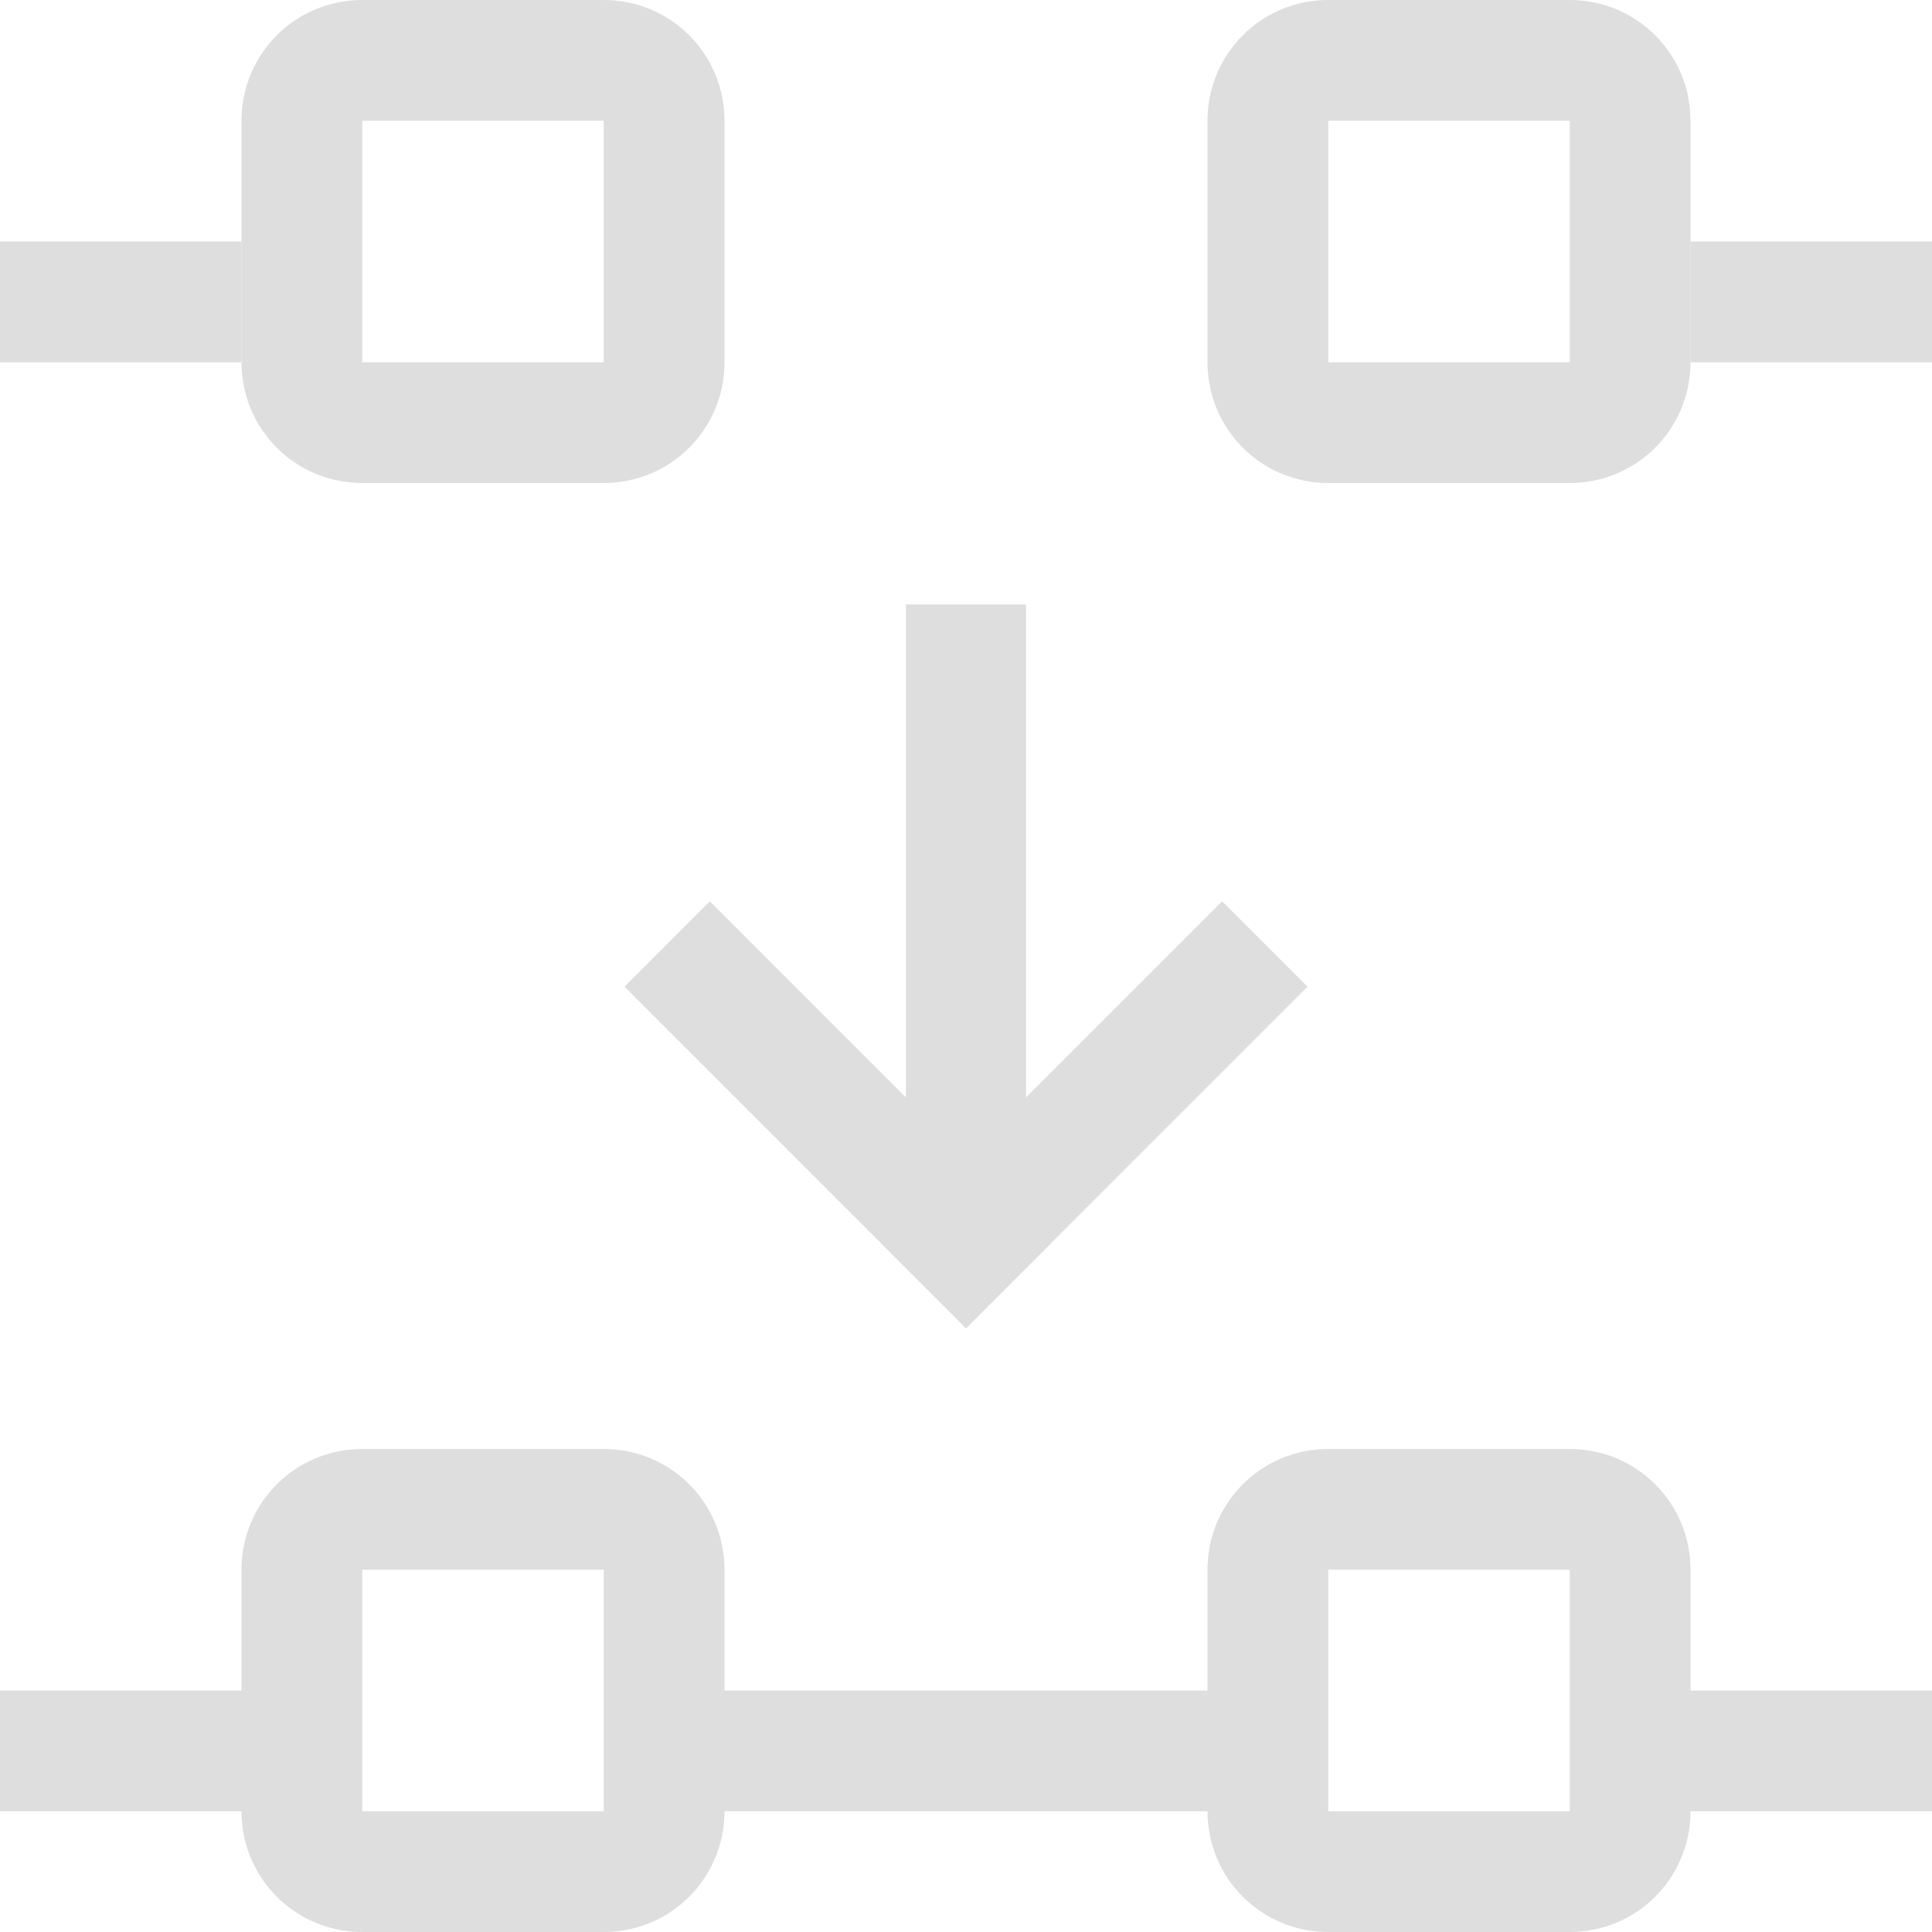
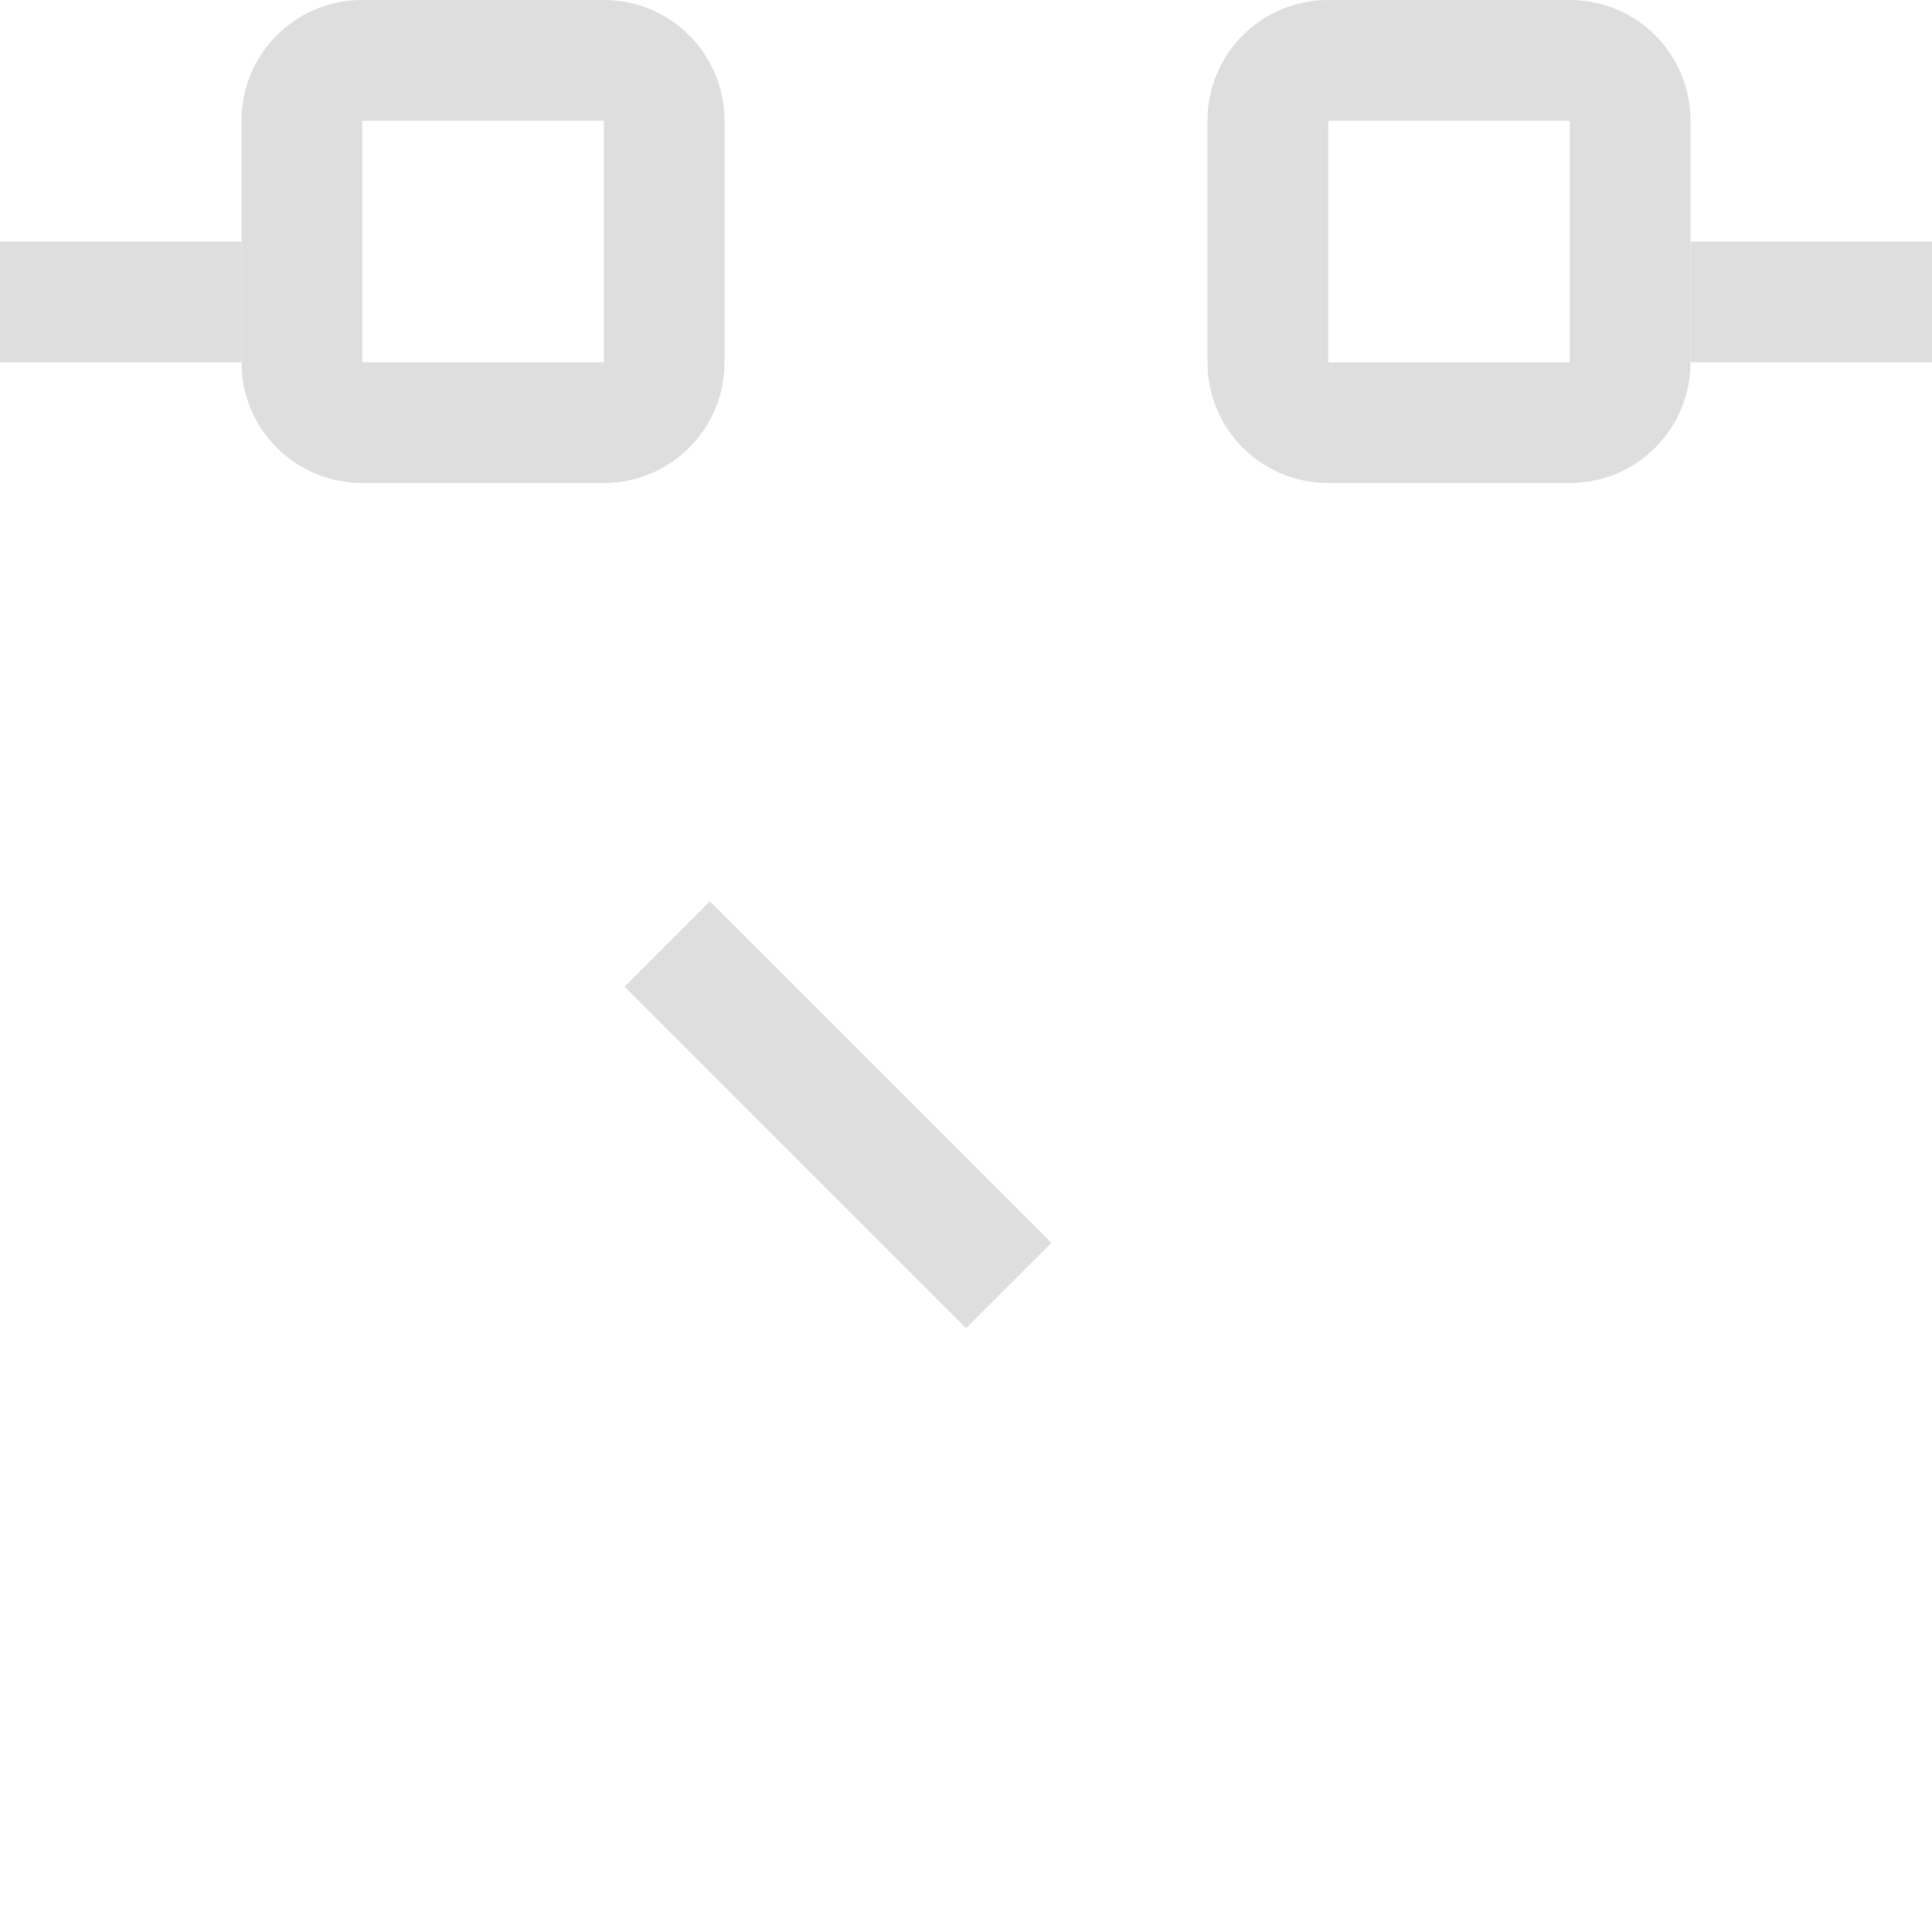
<svg xmlns="http://www.w3.org/2000/svg" width="16" height="16">
-   <path d="M3 16c-.554 0-1-.446-1-1H0v-1h2v-1c0-.554.446-1 1-1h2c.554 0 1 .446 1 1v1h4v-1c0-.554.446-1 1-1h2c.554 0 1 .446 1 1v1h2v1h-2c0 .554-.446 1-1 1h-2c-.554 0-1-.446-1-1H6c0 .554-.446 1-1 1zm0-1h2v-2H3Zm8 0h2v-2h-2zM7.503 5.006h.994V10h-.994z" style="fill:#dedede;stroke-linecap:round;stroke-linejoin:round;stop-color:#000" />
-   <path d="M-2.121 12.435h4v1h-4z" style="fill:#dedede;stroke-linecap:round;stroke-linejoin:round;stop-color:#000" transform="rotate(-45)" />
  <path d="M-13.435 1.121h4v1h-4z" style="fill:#dedede;stroke-linecap:round;stroke-linejoin:round;stop-color:#000" transform="scale(-1 1) rotate(-45)" />
  <path d="M3 4c-.554 0-1-.446-1-1V1c0-.554.446-1 1-1h2c.554 0 1 .446 1 1v2c0 .554-.446 1-1 1Zm0-1h2V1H3Zm8 1c-.554 0-1-.446-1-1V1c0-.554.446-1 1-1h2c.554 0 1 .446 1 1v2c0 .554-.446 1-1 1zm0-1h2V1h-2z" style="fill:#dedede;stroke-linecap:round;stroke-linejoin:round;stop-color:#000" />
  <path d="M0-3h2v1H0zm14 0h2v1h-2z" style="fill:#dedede;stroke-linecap:round;stroke-linejoin:round;stop-color:#000" transform="scale(1 -1)" />
</svg>